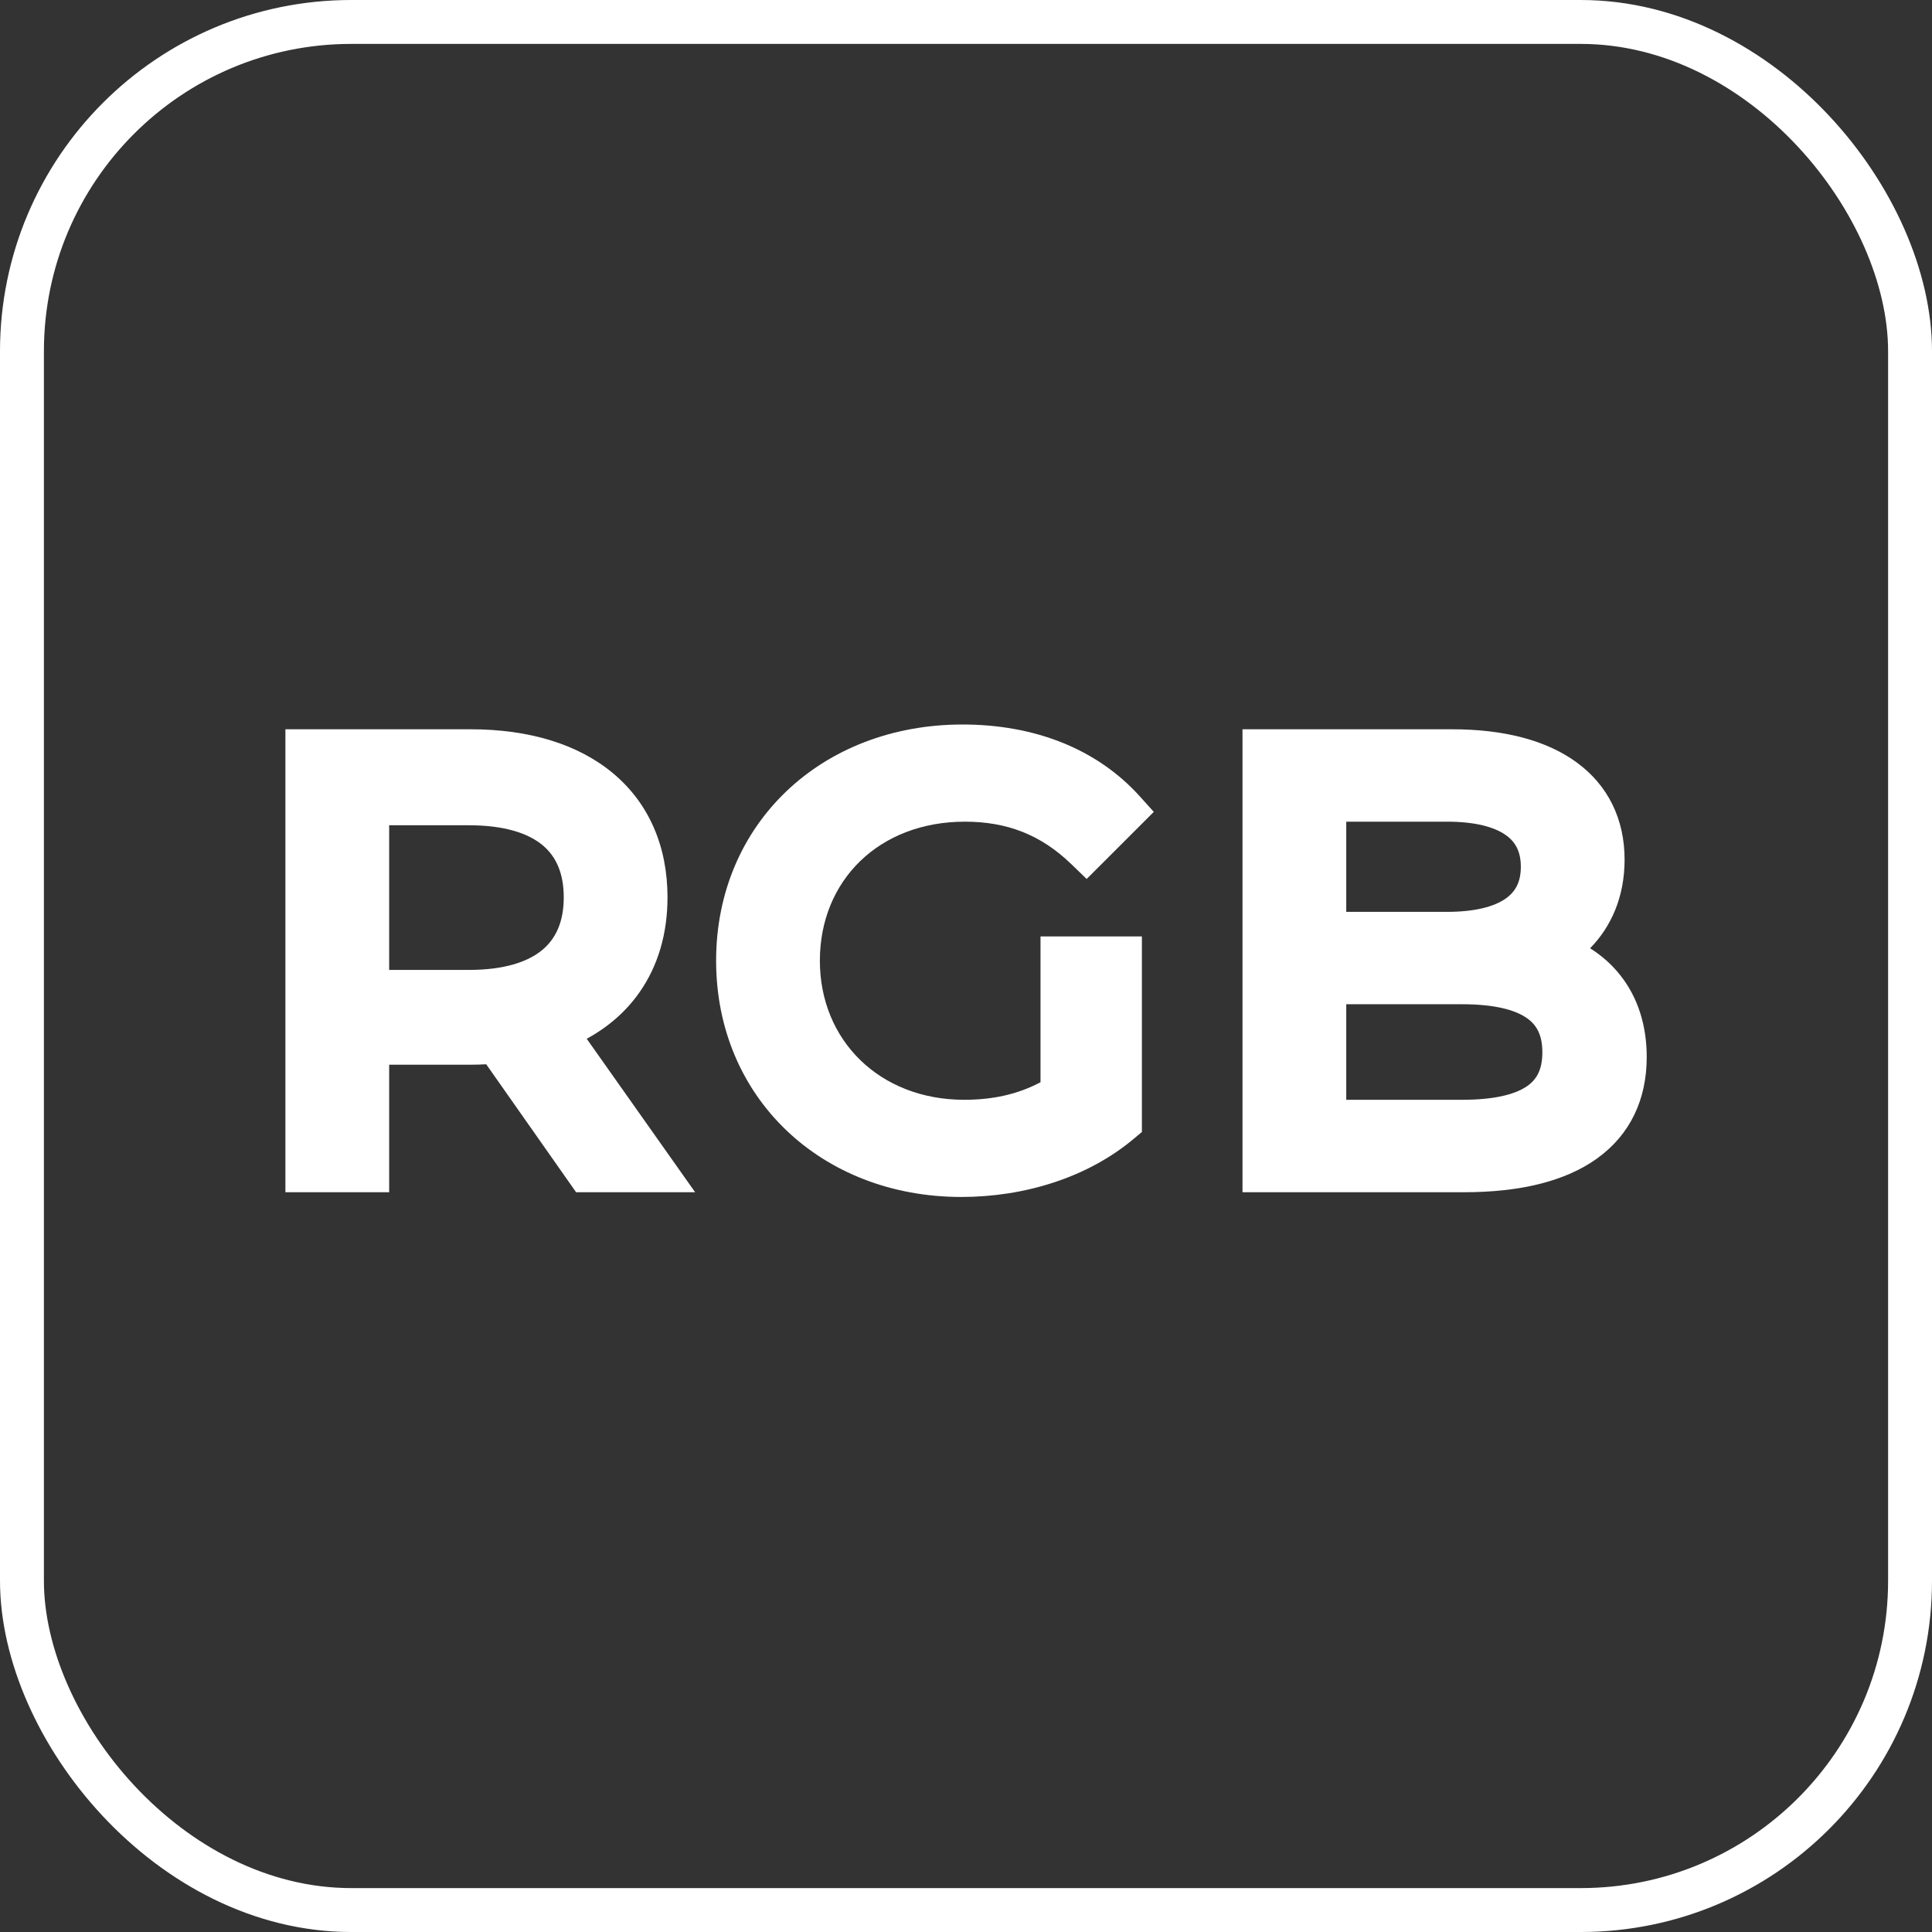
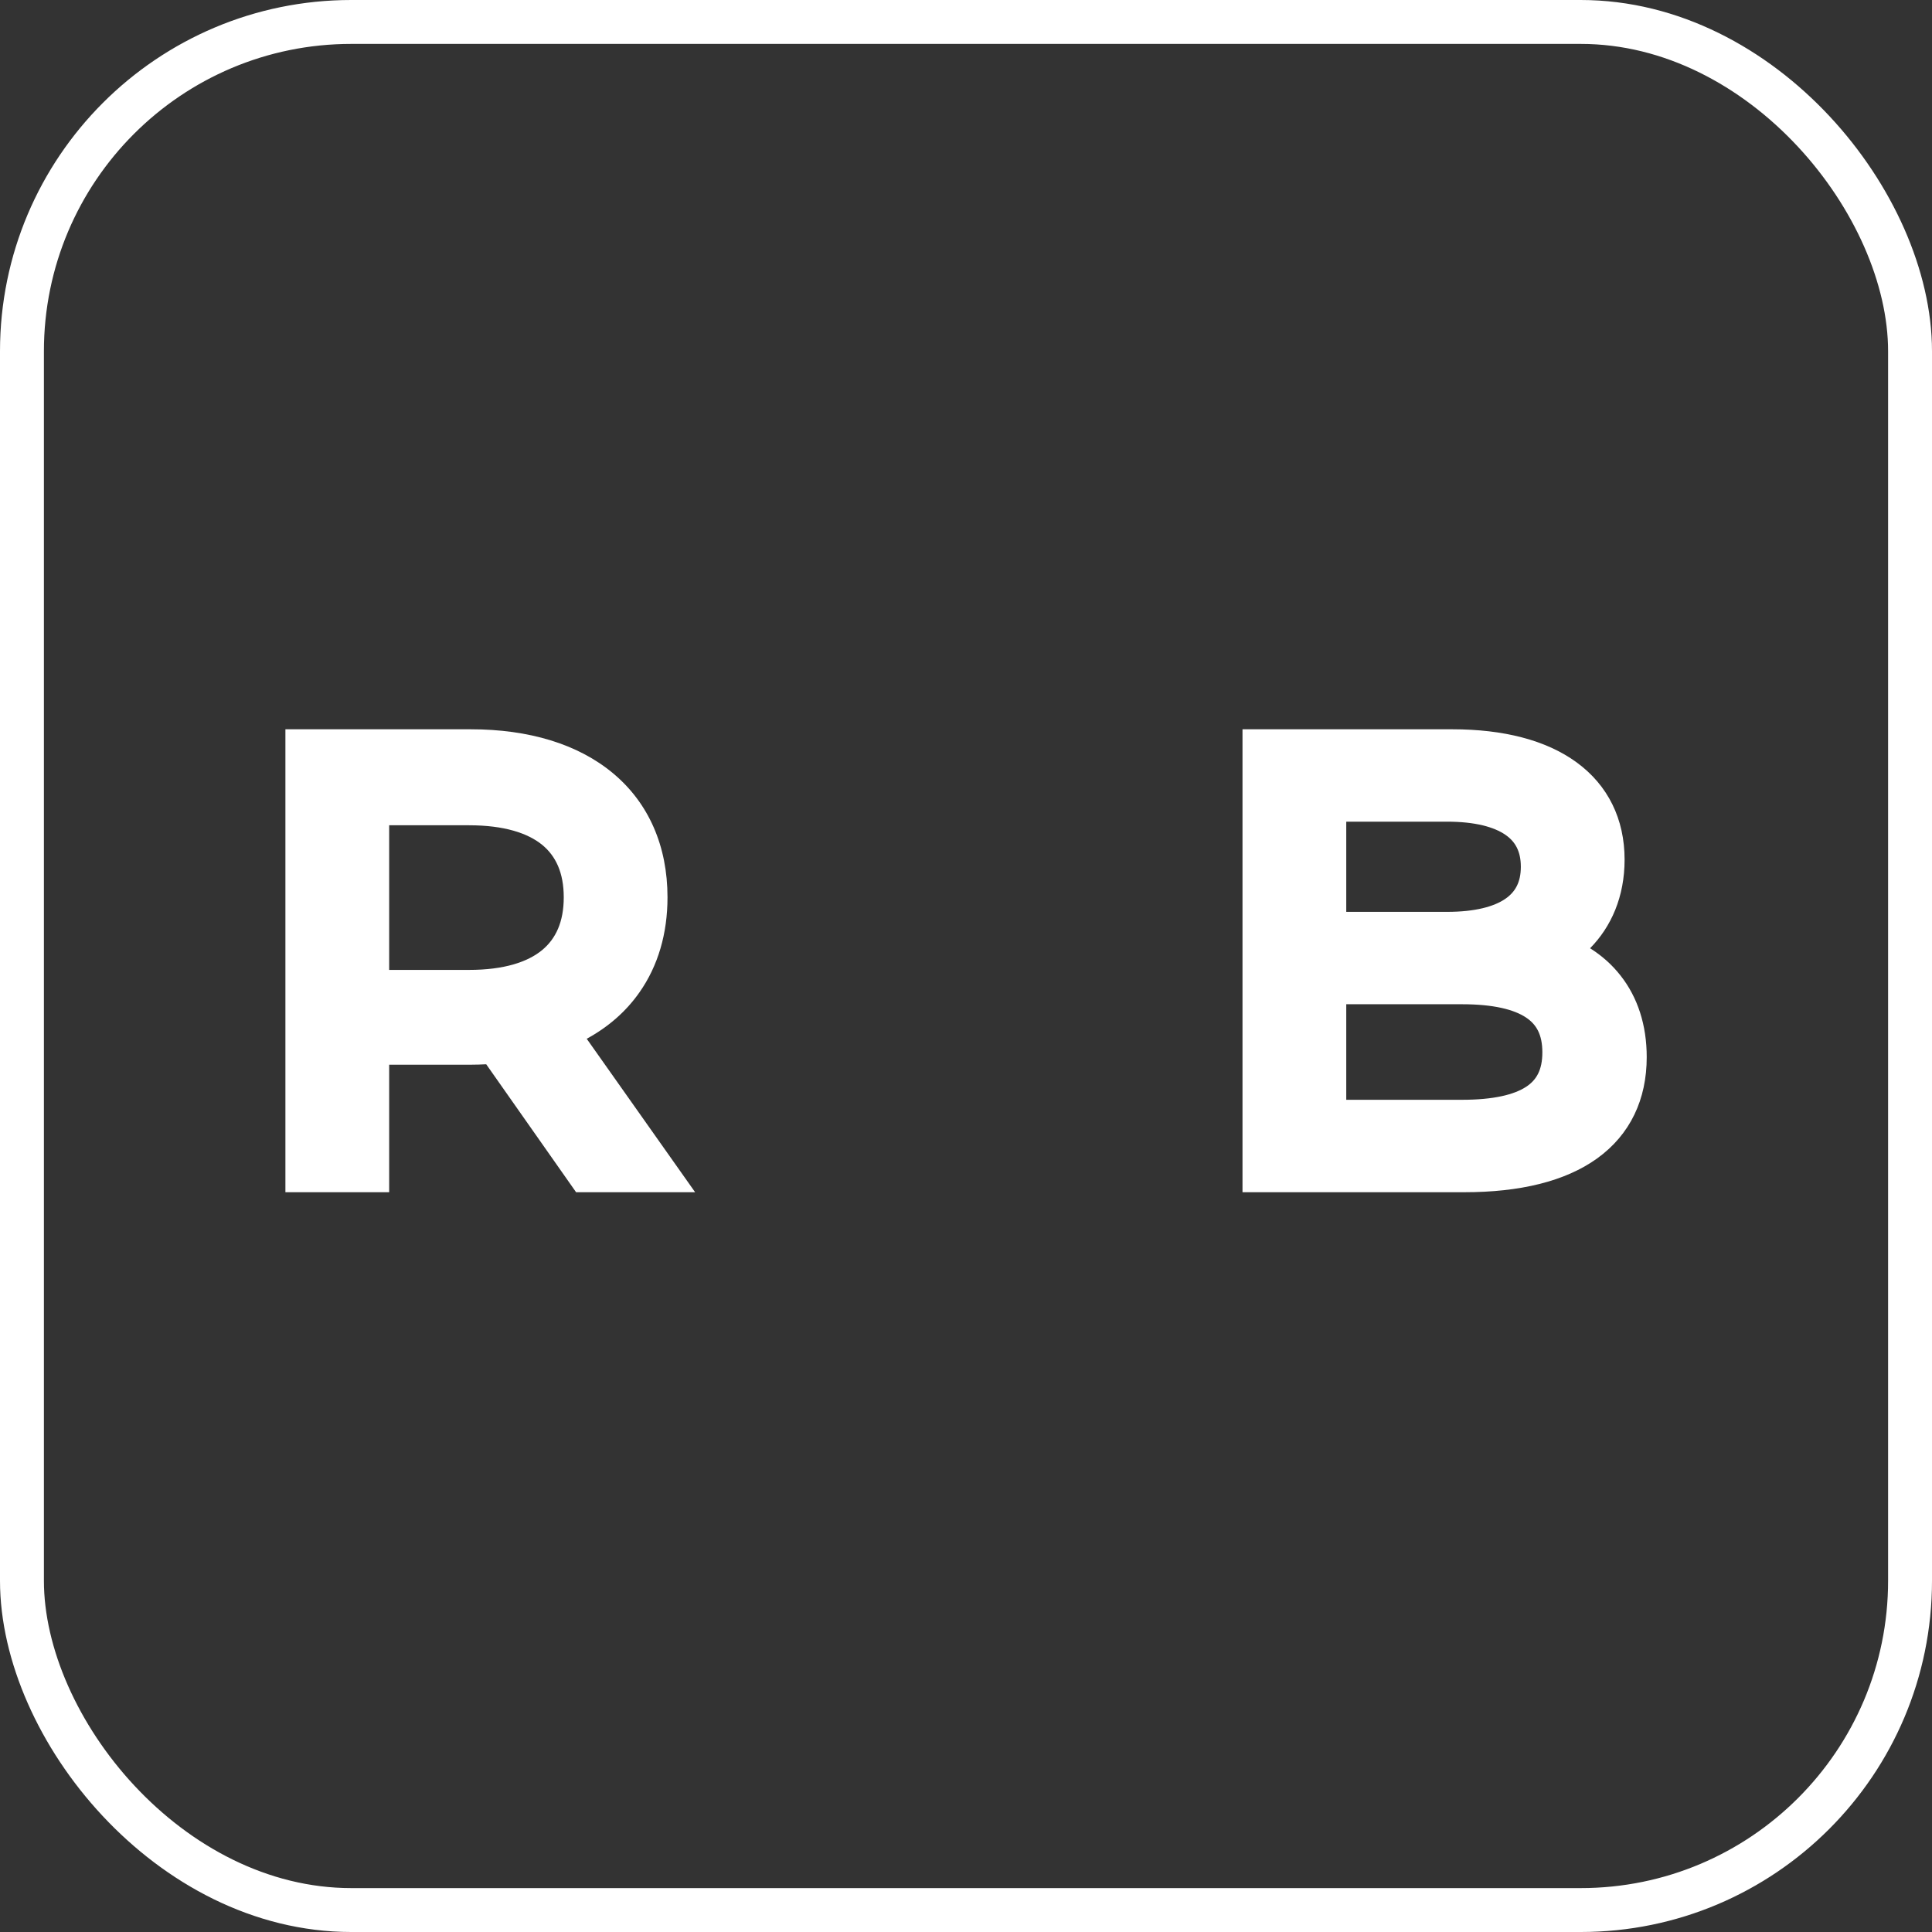
<svg xmlns="http://www.w3.org/2000/svg" width="44" height="44" viewBox="0 0 44 44" fill="none">
  <rect x="0" y="0" width="44" height="44" fill="#333333" stroke="none" />
  <rect x="0.5" y="0.5" width="43" height="43" rx="7.5" stroke="#ffffff" />
  <path fill-rule="evenodd" clip-rule="evenodd" d="M28.297 16.609V27.152H33.35C34.609 27.152 35.642 26.908 36.373 26.383C37.129 25.839 37.503 25.036 37.503 24.075C37.503 23.345 37.297 22.714 36.907 22.218C36.712 21.969 36.477 21.762 36.213 21.596C36.696 21.105 36.999 20.421 36.999 19.577C36.999 18.657 36.624 17.886 35.906 17.362C35.209 16.853 34.235 16.609 33.077 16.609H28.297ZM32.955 20.767H30.66V18.713H32.955C33.6 18.713 34.029 18.836 34.283 19.011C34.508 19.165 34.636 19.387 34.636 19.74C34.636 20.094 34.508 20.315 34.283 20.47C34.029 20.645 33.6 20.767 32.955 20.767ZM35.126 23.966C35.126 24.374 34.988 24.6 34.755 24.752C34.482 24.93 34.017 25.047 33.295 25.047H30.66V22.871H33.295C34.014 22.871 34.48 22.991 34.752 23.172C34.987 23.327 35.126 23.558 35.126 23.966Z" fill="#ffffff" />
-   <path fill-rule="evenodd" clip-rule="evenodd" d="M25.285 18.17C25.276 18.162 25.267 18.154 25.258 18.146C25.249 18.138 25.24 18.13 25.231 18.122M25.258 18.146C25.267 18.154 25.276 18.162 25.285 18.17L25.258 18.146ZM21.961 25.047C22.595 25.047 23.171 24.927 23.697 24.647V21.326H26.006V25.78L25.828 25.929C24.767 26.824 23.323 27.26 21.893 27.26C18.706 27.26 16.309 24.998 16.309 21.88C16.309 18.761 18.708 16.5 21.921 16.5C23.546 16.5 24.974 17.044 25.959 18.137L26.277 18.49L24.748 20.018L24.395 19.677C23.702 19.008 22.929 18.713 21.975 18.713C20.026 18.713 18.672 20.047 18.672 21.88C18.672 23.69 20.029 25.047 21.961 25.047Z" fill="#ffffff" />
  <path fill-rule="evenodd" clip-rule="evenodd" d="M13.12 27.152H15.831L13.362 23.657C13.848 23.393 14.255 23.04 14.562 22.602C14.987 21.998 15.202 21.26 15.202 20.436C15.202 19.27 14.775 18.29 13.963 17.612C13.162 16.943 12.041 16.609 10.722 16.609H6.5V27.152H8.863V24.248H10.722C10.841 24.248 10.96 24.244 11.073 24.238L13.12 27.152ZM12.839 20.436C12.839 20.998 12.656 21.382 12.346 21.638C12.021 21.906 11.486 22.089 10.681 22.089H8.863V18.795H10.681C11.488 18.795 12.023 18.976 12.348 19.241C12.656 19.494 12.839 19.874 12.839 20.436Z" fill="#ffffff" />
</svg>